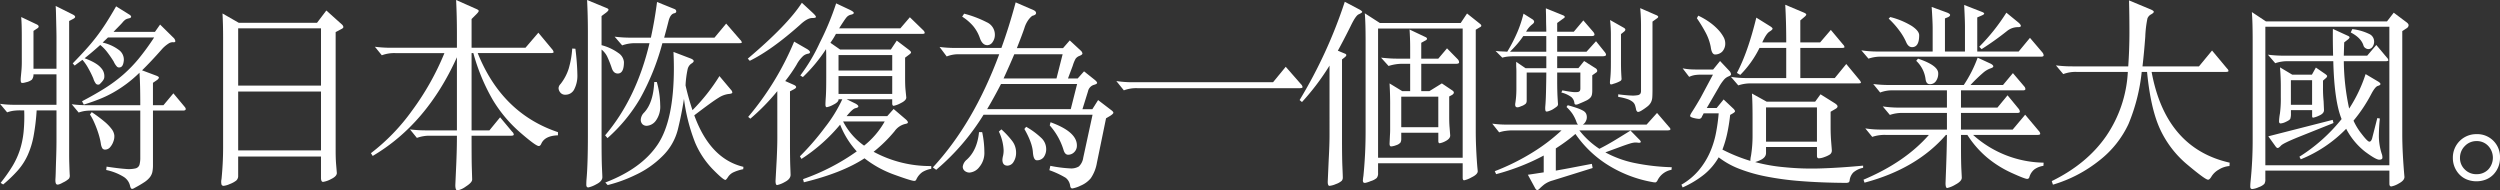
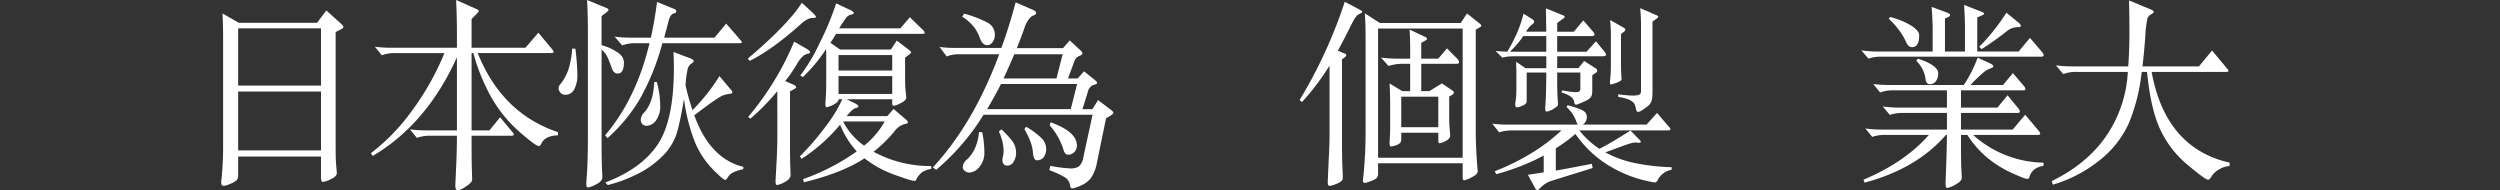
<svg xmlns="http://www.w3.org/2000/svg" width="826.209" height="62.927" viewBox="0 0 826.209 62.927">
  <rect x="0" y="0" width="826.209" height="62.927" fill="#333333" stroke="none" />
  <defs>
    <clipPath id="clip-path">
      <rect id="長方形_23353" data-name="長方形 23353" width="826.209" height="62.928" fill="#fff" />
    </clipPath>
  </defs>
  <g id="グループ_18205" data-name="グループ 18205" transform="translate(0 0)">
    <g id="グループ_18205-2" data-name="グループ 18205" transform="translate(0 0)" clip-path="url(#clip-path)">
-       <path id="パス_2913" data-name="パス 2913" d="M7.2,11.457q0-1.309-.032-2.882T7.007,5.3l5.107,2.422c.393.175.611.393.655.655s-.131.5-.523.721l-1.18.785V22.392h7.6V12.046q0-1.046-.034-2.456t-.065-2.849Q18.531,5.3,18.5,3.958t-.1-2.323l5.762,2.881q1.307.721.065,1.375l-1.375.72V50.746q0,1.376.032,2.488t.066,2.1q.032.981.1,2.16a1.714,1.714,0,0,1-.263,1.212,7.128,7.128,0,0,1-1.964,1.278q-1.572.916-2.095.621t-.393-2q.063-.983.1-2.585t.1-3.405c.043-1.2.077-2.389.1-3.57s.034-2.225.034-3.142V36.144H12.114a70.363,70.363,0,0,1-1.014,8.48,27.817,27.817,0,0,1-1.964,6.352,20.487,20.487,0,0,1-3.275,5.042,44.869,44.869,0,0,1-4.813,4.617L.2,60.109a51.148,51.148,0,0,0,3.929-5.565,25.679,25.679,0,0,0,2.456-5.37,29.11,29.11,0,0,0,1.212-5.893,52.856,52.856,0,0,0,.2-7.137H6.745a15.552,15.552,0,0,0-2.52.163,11.151,11.151,0,0,0-1.867.492L0,33.983q1.505.2,2.719.262t2.651.065H18.664V24.227h-7.6a2.728,2.728,0,0,1-.523,1.767,4.531,4.531,0,0,1-1.9.851q-1.311.395-1.6.132t-.165-1.768c.087-.874.165-1.691.228-2.456s.1-1.671.1-2.719ZM34.444,25.4a2.064,2.064,0,0,1-.294.688,5.181,5.181,0,0,1-.524.689c-.2.218-.383.415-.556.589a.724.724,0,0,1-.458.262,1.059,1.059,0,0,1-.885-.262,5.232,5.232,0,0,1-.885-1.769,32.342,32.342,0,0,0-1.668-3.371,14.834,14.834,0,0,0-1.933-2.784q-.721.525-1.343.982c-.416.306-.819.612-1.212.918l-.655-.721q2.488-2.553,4.355-4.617t3.471-4.158Q33.462,9.755,35,7.363t3.373-5.6l4.518,2.815c.349.263.492.5.425.721s-.339.37-.819.458a3.515,3.515,0,0,0-.982.359A5.315,5.315,0,0,0,40.4,7.2q-.719.784-1.44,1.506t-1.44,1.5H51.207l1.7-2.422,4.321,4.256a1.969,1.969,0,0,1,.72,1.212c0,.327-.284.448-.851.359a2.68,2.68,0,0,0-1.506.524,10.461,10.461,0,0,0-2.226,1.965q-3.535,4-6.417,6.81l4.715,1.767c.566.22.851.427.851.623s-.175.448-.524.754l-1.441.982v7.4h3.471L57.3,30.513,60.965,34.9q.523.59.392.95c-.088.24-.371.359-.851.359H50.552V54.281a10.811,10.811,0,0,1-.2,2.227,4.385,4.385,0,0,1-.819,1.736A7.752,7.752,0,0,1,47.7,59.881a36.655,36.655,0,0,1-3.177,1.865q-.721.458-1.048.3c-.219-.109-.392-.47-.524-1.081a4.753,4.753,0,0,0-2.029-2.816A17.927,17.927,0,0,0,35.1,55.853l.132-1.113q3.929.59,6.188.752a9.992,9.992,0,0,0,3.34-.162A1.82,1.82,0,0,0,46.1,54.119a9.1,9.1,0,0,0,.261-2.456V36.209H30.385a15.569,15.569,0,0,0-2.522.163A11.388,11.388,0,0,0,26,36.864L23.7,34.114q1.507.2,2.719.262t2.651.066H46.361q0-3.537-.065-6.189T46.1,23.7a43.566,43.566,0,0,1-4.225,3.635,42.535,42.535,0,0,1-4.224,2.782,36.936,36.936,0,0,1-4.583,2.226q-2.423.981-5.37,1.9l-.589-1.113q4.257-2.227,7.531-4.29a48.754,48.754,0,0,0,6.023-4.453,44.871,44.871,0,0,0,5.206-5.368,79.664,79.664,0,0,0,5.076-6.975H35.689c-.306.306-.6.589-.886.851s-.578.547-.883.852a13.779,13.779,0,0,1,5.566,2.585,3.957,3.957,0,0,1,1.441,3.242q-.2,2.228-1.31,2.358a1.013,1.013,0,0,1-.95-.23,5.794,5.794,0,0,1-1.081-1.671,35.756,35.756,0,0,0-2.063-3.012,13.869,13.869,0,0,0-2.389-2.488q-1.313,1.179-2.588,2.26t-2.585,2.129q4.058,1.505,5.434,3.207A3.91,3.91,0,0,1,34.444,25.4m3.078,20.889a5.686,5.686,0,0,1-1.276,2.194,2.163,2.163,0,0,1-1.474.623,1.068,1.068,0,0,1-.95-.425,4.178,4.178,0,0,1-.492-1.538,20.331,20.331,0,0,0-.458-2.161q-.33-1.244-.82-2.587t-1.079-2.62a16.86,16.86,0,0,0-1.244-2.258l.589-.786a47.362,47.362,0,0,1,4.224,3.143,14.505,14.505,0,0,1,2.389,2.488,4.187,4.187,0,0,1,.852,2.063,4.6,4.6,0,0,1-.262,1.867" transform="translate(0 0.33)" fill="#fff" />
      <path id="パス_2914" data-name="パス 2914" d="M66.623,6.947H92.488l3.077-4.059,5.108,4.583a1.438,1.438,0,0,1,.524.852c0,.218-.154.413-.459.589l-2.095,1.113V49.379q0,2.225.131,4.06l.262,3.143q0,1.112-1.932,2.03a7.967,7.967,0,0,1-2.619.917q-.689,0-.688-1.375V51.148H66.427V57.5a1.993,1.993,0,0,1-.655,1.6,8.049,8.049,0,0,1-2.127,1.145,6.86,6.86,0,0,1-2,.589.722.722,0,0,1-.72-.424,3.9,3.9,0,0,1,0-1.8q.523-5.371.524-10.215V11.858q0-4.322-.2-7.988ZM93.8,8.782H66.428V27.706H93.8Zm0,20.886H66.428V49.117H93.8Z" transform="translate(12.284 0.583)" fill="#fff" />
      <path id="パス_2915" data-name="パス 2915" d="M135.253,17.55V43.088h5.893l3.537-4.322,3.994,4.78a1.439,1.439,0,0,1,.523.917c0,.261-.305.393-.916.393H135.253q0,7.4.066,10.083l.13,4.388q0,.983-2.063,2.292a7.158,7.158,0,0,1-2.782,1.309c-.482,0-.72-.589-.72-1.768l.327-7.333q.2-4.78.2-8.971H121.7a12.1,12.1,0,0,0-4.518.72l-2.292-2.815a41.93,41.93,0,0,0,5.435.327h10.084V18.926q-9.956,22.068-27.831,32.609l-.589-.916a66.094,66.094,0,0,0,13.555-14.013A87.992,87.992,0,0,0,126.282,17.55H110.042a11.874,11.874,0,0,0-4.453.721L103.3,15.455a41.731,41.731,0,0,0,5.435.327h21.675V10.87q0-5.237-.262-10.87l6.483,2.882q.981.393.981.72t-.72,1.048l-1.637,1.637v9.494h17.81l4.256-4.976,4.519,5.435a1.945,1.945,0,0,1,.524.982c0,.219-.328.327-.983.327h-24.1q7.989,19.908,26.52,26.128v1.047q-4.322.133-5.5,2.751-.328.786-.851.786-.983,0-6.221-4.551A44.926,44.926,0,0,1,142.259,33a64.342,64.342,0,0,1-6.417-15.455Z" transform="translate(20.595 -0.001)" fill="#fff" />
      <path id="パス_2916" data-name="パス 2916" d="M159.145,16.11a80.268,80.268,0,0,1,.655,8.577,9.849,9.849,0,0,1-1.013,4.781,3.18,3.18,0,0,1-2.915,1.833,2.014,2.014,0,0,1-1.736-.754,2.408,2.408,0,0,1-.555-1.407,2.107,2.107,0,0,1,.653-1.375,16.119,16.119,0,0,0,2.686-5.041,30.853,30.853,0,0,0,1.178-6.68Zm8.644-1.179a16.584,16.584,0,0,1,5.566,2.588,4.011,4.011,0,0,1,1.833,2.978q0,3.8-2.029,3.8-1.376,0-1.965-1.7a35.033,35.033,0,0,0-1.6-4.026,7.083,7.083,0,0,0-1.8-2.195V46.1q0,6.483.131,9.331t.132,3.111q0,1.376-2.064,2.391a9.12,9.12,0,0,1-2.587,1.014q-.656,0-.655-.916t.066-1.7q.456-4.911.458-14.667V10.805q0-5.434-.262-10.805l6.351,2.62q.721.263.721.589t-.721.917L167.789,5.3Zm20.693-2.488h16.632l3.863-4.649,4.65,5.37a1.717,1.717,0,0,1,.523.851q0,.261-.982.261H187.892a79.742,79.742,0,0,1-7.367,18.3,53.586,53.586,0,0,1-10.771,13.063l-.786-.917q10.347-12.179,14.667-30.449h-4.583A12.522,12.522,0,0,0,174.6,15l-2.488-2.882a41.485,41.485,0,0,0,5.435.328h6.548Q185.4,6.419,186.125.655l5.827,2.358a.82.82,0,0,1,.524.752c0,.328-.219.535-.655.623q-1.311.261-1.9,2.619t-1.441,5.435m9.364,23.965a62.808,62.808,0,0,0,8.905-11.262l3.8,4.518a1.513,1.513,0,0,1,.458.917q0,.393-1.31.492a7.92,7.92,0,0,0-3.24,1.244q-1.933,1.147-8.022,5.795,5.237,14.407,16.239,17.025l-.065.786a13.986,13.986,0,0,0-3.143.982,4.318,4.318,0,0,0-1.867,1.572q-.624.983-.883.982-.723,0-4.225-3.57a28.806,28.806,0,0,1-5.762-8.709,60.157,60.157,0,0,1-3.7-14.5q-.786,5.043-2,10.018a18.667,18.667,0,0,1-5.043,8.839,31.177,31.177,0,0,1-9,6.287,46.957,46.957,0,0,1-9.167,3.339l-.786-.851q11.982-4.585,17.32-12.572t5.338-25.209q0-2.555-.132-5.37l5.828,2.225c.566.263.852.525.852.787s-.274.556-.82.883a3.092,3.092,0,0,0-1.212,1.965,32.168,32.168,0,0,0-.655,5.206,81.787,81.787,0,0,0,2.293,8.184m-11.787-9.3a29.972,29.972,0,0,1,1.114,7.629,7.813,7.813,0,0,1-1.441,5.139,4.023,4.023,0,0,1-3.012,1.7,1.965,1.965,0,0,1-1.407-.524,2.054,2.054,0,0,1-.558-1.572,3.6,3.6,0,0,1,1.114-2.291q3.011-3.209,3.339-10.084Z" transform="translate(31.014 -0.001)" fill="#fff" />
      <path id="パス_2917" data-name="パス 2917" d="M227.088,4.1c.7.653,1.047,1.1,1.047,1.343s-.416.359-1.244.359q-1.637,0-4.06,2.293-9.364,8.315-16.566,11.851l-.655-.722Q218.772,8.1,223.485.763ZM215.366,29.969a71.079,71.079,0,0,1-8.905,9.1l-.721-.589A94.909,94.909,0,0,0,220.933,13.6l4.322,2.488c.609.392.916.732.916,1.013s-.261.459-.786.525a3.3,3.3,0,0,0-1.734.982,10.753,10.753,0,0,0-1.933,2.653,50.959,50.959,0,0,1-3.732,5.37l2.947,1.308c.435.22.655.45.655.688s-.263.493-.786.755l-1.245.655V46.863q0,5.434.1,7.987t.1,2.75q0,1.442-1.963,2.423a8.441,8.441,0,0,1-2.489.983c-.35,0-.523-.459-.523-1.375l.392-7.2q.2-4.322.2-7.007Zm19.382-18.925a26.312,26.312,0,0,1-1.833,2.946l3.208,2.227h16.763l1.965-2.948,4.059,3.078q.655.526.655.819t-.655.755L257.6,18.9v6.744q0,2.423.13,3.8l.262,2.62q0,.983-1.833,1.867a8.078,8.078,0,0,1-2.325.883c-.328,0-.492-.282-.492-.851v-1.31H238.284l2.948,1.44c.609.351.916.655.916.917s-.316.459-.95.591-1.6,1-2.915,2.618h13.424l2.1-2.357,4.06,3.47q.653.59.654.95c0,.24-.24.405-.72.492a5.98,5.98,0,0,0-3.667,2.422,46.227,46.227,0,0,1-6.941,6.811,39.157,39.157,0,0,0,19.056,4.714v.916a8.543,8.543,0,0,0-2.881,1.048,6.02,6.02,0,0,0-2.095,2.554.68.68,0,0,1-.655.393q-.918,0-6.516-2.031a35.414,35.414,0,0,1-9.921-5.434q-7.4,4.844-20.038,7.923l-.262-1.048a70.984,70.984,0,0,0,17.745-9.167,28.629,28.629,0,0,1-5.5-8.839,56.27,56.27,0,0,1-12.768,11.327l-.525-.851a84.779,84.779,0,0,0,8.349-9.658,46.558,46.558,0,0,0,5.665-9.2H235.6q.065.918-1.671,1.768a7.529,7.529,0,0,1-2.192.852q-.46,0-.459-.852t.132-2.684q.13-1.834.13-6.287V18.9c0-1.221-.022-2.161-.066-2.815a51.993,51.993,0,0,1-7.661,9.233l-.851-.525a57.437,57.437,0,0,0,6.417-10.772A91.868,91.868,0,0,0,234.815.959l4.452,2.1q1.376.656,1.375,1.048t-.916.59a2.656,2.656,0,0,0-1.54.95q-.622.754-2.391,3.569H256.03l3.143-3.667,4.518,4.386a1.322,1.322,0,0,1,.393.785c0,.221-.306.329-.916.329Zm18.6,7.006H235.6v5.108h17.745Zm0,6.94H235.6v5.893h17.745Zm-16.239,15a22.187,22.187,0,0,0,6.941,7.988,27.182,27.182,0,0,0,6.81-7.988Z" transform="translate(41.52 0.153)" fill="#fff" />
      <path id="パス_2918" data-name="パス 2918" d="M301.153,25.8h3.208l2.1-2.357,3.535,2.816q.786.654.786,1.016t-1.212.686a2.846,2.846,0,0,0-1.8,2.1l-1.834,5.893h3.275l1.9-3.013,4.453,3.405q.59.46.59.787c0,.218-.328.546-.983.981l-1.44.852-3.012,14.667a12.763,12.763,0,0,1-2.03,5.141,8.643,8.643,0,0,1-3.373,2.456,9.99,9.99,0,0,1-2.718.917q-.59,0-.72-.852a4.01,4.01,0,0,0-1.506-2.684A29.508,29.508,0,0,0,295,56.117l.327-1.441a43.765,43.765,0,0,0,6.613.851,4.879,4.879,0,0,0,2.816-.655,4.892,4.892,0,0,0,1.44-2.881l3.078-14.208H273.257a75.852,75.852,0,0,1-15.65,18.2l-1.112-.785q13.421-14.47,21.935-37.391h-13.1a10.386,10.386,0,0,0-4.256.721l-2.358-3.143a39.677,39.677,0,0,0,5.3.327H279.15q2.488-6.81,4.715-15.06l5.893,2.554q.851.393.851.981t-1.048.852q-.391.067-1.276,1.113a9.183,9.183,0,0,0-1.538,3.012q-.656,1.965-2.488,6.614h15.257l2.226-2.554,3.6,3.339a1.609,1.609,0,0,1,.589.983q0,.391-.95.785a2.765,2.765,0,0,0-1.308.95,12,12,0,0,0-.949,2.326ZM266.84,4.387a36.425,36.425,0,0,1,7.5,2.847,4.477,4.477,0,0,1,2.651,4.026,4.119,4.119,0,0,1-.752,2.522A2.152,2.152,0,0,1,274.5,14.8q-1.637,0-2.456-2.326a12.659,12.659,0,0,0-2.226-3.994,16.277,16.277,0,0,0-3.635-3.109ZM272.8,43.545a32.327,32.327,0,0,1,.72,6.548,7.228,7.228,0,0,1-1.637,4.944,4.524,4.524,0,0,1-3.274,1.867,2.481,2.481,0,0,1-1.538-.525,1.746,1.746,0,0,1-.687-1.472,3.581,3.581,0,0,1,1.309-2.26q3.471-3.142,4.06-9.1Zm29.271-7.6,2.1-8.317H279.021q-2.3,4.455-4.585,8.317Zm-22.92,6.679a28.02,28.02,0,0,1,3.439,3.667A6.256,6.256,0,0,1,284,50.158a5.541,5.541,0,0,1-.852,3.242,2.407,2.407,0,0,1-1.963,1.212q-1.706,0-1.7-1.965a6.22,6.22,0,0,1,.2-1.244,8.446,8.446,0,0,0,.2-1.9,15.948,15.948,0,0,0-1.572-6.155Zm.721-16.83h17.483l2.029-7.989H283.406q-1.374,3.276-3.535,7.989m7.465,15.979a25.294,25.294,0,0,1,4.911,3.6,5.045,5.045,0,0,1,1.7,3.569,4.489,4.489,0,0,1-.819,2.881,2.746,2.746,0,0,1-2.26,1.016q-1.114,0-1.31-2.685-.195-3.076-2.815-7.661Zm8.053-1.507q8.708,3.144,8.709,7.662a2.95,2.95,0,0,1-.883,2.226,2.809,2.809,0,0,1-2,.852q-1.049,0-1.507-1.506a21.687,21.687,0,0,0-4.584-8.186Z" transform="translate(51.796 0.131)" fill="#fff" />
-       <path id="パス_2919" data-name="パス 2919" d="M367.972,24.122a1.671,1.671,0,0,1,.524.95q0,.361-.983.361H313.884a11.578,11.578,0,0,0-4.452.72l-2.488-3.077a34.9,34.9,0,0,0,5.434.392h46.361l4.191-5.107Z" transform="translate(61.984 3.707)" fill="#fff" />
      <path id="パス_2920" data-name="パス 2920" d="M367.225,21.578a78.677,78.677,0,0,1-4.518,6.578q-2.293,2.982-4.584,5.468l-.785-.655A157.783,157.783,0,0,0,372.267.49l4.846,2.554q.916.525.917.787c0,.175-.373.435-1.114.785q-.983.328-2.684,3.864-1.376,2.749-2.456,4.811t-1.8,3.373l2.226.916q1.112.393.065,1.245l-.917.72V45.738q0,3.142.032,5.435t.1,3.8c.044,1,.076,1.811.1,2.423s.032,1.024.032,1.244a1.571,1.571,0,0,1-.392,1.048,5.9,5.9,0,0,1-1.9,1.047,7.042,7.042,0,0,1-2.1.589q-.59,0-.589-1.374l.328-7.4q.13-2.421.2-4.486t.065-3.831ZM383.858,7.5h26.717l2.095-3.143,4.191,3.339q1.046.784,0,1.244l-1.309.786V42.791q0,2.948.1,5.338t.228,4.355q.13,1.963.228,2.946t.1,1.048q0,1.046-2.03,2.029a8.62,8.62,0,0,1-2.456.983c-.327,0-.49-.285-.49-.851v-4.78H383.269v3.208a2.43,2.43,0,0,1-.459,1.671,5.241,5.241,0,0,1-1.964,1.013,9.13,9.13,0,0,1-1.669.558q-.557.1-.754-.131a1.115,1.115,0,0,1-.163-.785,12.816,12.816,0,0,1,.163-1.344q.328-3.209.524-6.843t.2-7.825V13.193c0-1.874-.022-3.558-.065-5.041s-.109-2.773-.2-3.864Zm27.372,1.834H383.269V52.026h27.961ZM391.258,30.023h2.618V20.985h-2.684a14.842,14.842,0,0,0-4.453.721l-2.488-2.75q1.244.13,2.587.228t2.849.1h4.19V15.747q0-2.948-.2-6.089l5.107,2.422c.438.175.655.383.655.624s-.2.447-.589.62l-1.31.72v5.239h5.632l2.881-3.405,3.535,3.6a1.572,1.572,0,0,1,.459,1.013q0,.49-.982.49H397.543v9.037h2.685l4.125-2.554,3.405,2.293q1.112.719,0,1.5l-.982.524V38.6q0,.983.032,1.867c.023.589.054,1.124.1,1.6l.2,2.619q0,1.049-1.506,1.834a6.38,6.38,0,0,1-1.964.72q-.458,0-.458-.785V43.773H390.93v1.9a2.651,2.651,0,0,1-.262,1.343,3.047,3.047,0,0,1-1.441.883,5.6,5.6,0,0,1-1.636.393q-.525,0-.525-.916l.132-2.816q.065-.918.065-1.834V34.017q0-3.011-.2-6.548Zm11.917,1.834H390.93V41.941h12.245Z" transform="translate(72.161 0.098)" fill="#fff" />
      <path id="パス_2921" data-name="パス 2921" d="M422.079,57.3q1.376-.193,2.651-.393t2.588-.392V50.952a70.367,70.367,0,0,1-7.531,3.471,74.955,74.955,0,0,1-8.184,2.685l-.459-.983a74.358,74.358,0,0,0,13-6.515,60.129,60.129,0,0,0,9.07-6.975h-16.3a17,17,0,0,0-2.161.163,10.679,10.679,0,0,0-2.161.492l-2.292-2.88q1.505.195,2.684.26t2.62.066h23.05a2.85,2.85,0,0,1-.59-1.113,12.723,12.723,0,0,0-1.309-2.554,13.787,13.787,0,0,0-1.9-2.16l.394-.59q1.9.525,3.111.95a12.086,12.086,0,0,1,1.9.819,2.62,2.62,0,0,1,.95.819,2.387,2.387,0,0,1,.327.951,2.83,2.83,0,0,1-.294,1.736,2.657,2.657,0,0,1-1.016,1.144H461.3l3.471-3.864,3.928,4.585q1.181,1.177-.457,1.178H439.1a27.4,27.4,0,0,0,6.613,6.091q2.62-1.313,5.4-3.012T456,42.7l2.685,2.75q.849.784.688,1.081c-.111.195-.448.251-1.016.163a5.558,5.558,0,0,0-1.048-.031,7.769,7.769,0,0,0-1.6.361q-1.082.326-2.947,1.012t-5.075,1.868a34.947,34.947,0,0,0,9.462,3.471,70.56,70.56,0,0,0,12.474,1.439l-.065.851a6.405,6.405,0,0,0-4.714,3.67c-.22.3-.416.468-.59.489a4.026,4.026,0,0,1-.982-.1,41.449,41.449,0,0,1-15.388-6.058A36.52,36.52,0,0,1,437.8,43.816q-1.442,1.242-3.046,2.421t-3.437,2.358V55.93q3.011-.525,5.893-1.083T443.23,53.7l.262,1.375L430.264,59.2a8.451,8.451,0,0,0-2.816,1.344q-.918.752-1.44,1.276a1.789,1.789,0,0,1-.785.555c-.176.022-.393-.142-.655-.492Zm25.473-40.468q.458.59.327.951c-.088.242-.481.359-1.178.359H431.77v3.932h7.007l1.9-2.358,3.733,2.358a1.126,1.126,0,0,1,.589.785q.065.46-.524.785l-1.113.787v5.04a6.349,6.349,0,0,1-.131,1.409,2.24,2.24,0,0,1-.557,1.016,4.508,4.508,0,0,1-1.276.883q-.853.425-2.292,1.014-1.505.721-1.637-.131a3.046,3.046,0,0,0-1.016-2.03,9.233,9.233,0,0,0-3.307-1.506l.328-.719q2.028.391,3.208.523a7.207,7.207,0,0,0,1.8.032,1.029,1.029,0,0,0,.785-.393,1.706,1.706,0,0,0,.164-.817V23.517H431.77v2.815q0,1.507.032,2.913c.023.939.054,1.8.1,2.587s.088,1.44.131,1.964a1.024,1.024,0,0,1-.359.95,14.74,14.74,0,0,1-1.6,1.081c-1.048.482-1.7.666-1.965.558s-.35-.709-.262-1.8c.044-.435.088-1.081.132-1.932s.075-1.8.1-2.849.043-2.129.065-3.242.034-2.126.034-3.043h-6.483v9.232a1.7,1.7,0,0,1-.262,1.014,4.086,4.086,0,0,1-1.571.885q-2.358,1.114-1.9-1.178.2-1.376.262-2.458c.043-.718.065-1.385.065-2V23.09c0-.37-.012-.72-.032-1.047s-.032-.644-.032-.951V19.98l3.077,2.1h6.876V18.145H417.823a22.727,22.727,0,0,0-2.358.1,10.878,10.878,0,0,0-1.833.359l-2.226-2.227q1.047.135,1.964.165t1.9.1a51.533,51.533,0,0,0,3.471-6.777,39.768,39.768,0,0,0,1.9-5.8l3.013,1.9q1.046.786-.131,1.636a7.8,7.8,0,0,0-2.03,2.423h6.679q0-.784-.034-1.833T428.1,6.064c0-.719-.011-1.407-.032-2.061s-.034-1.224-.034-1.7l5.5,2.226q1.374.523.2,1.179L431.77,7.146v2.88h5.5l3.143-3.733,3.34,3.864q.916,1.311-.59,1.311H431.77V16.64h9.691l3.144-3.47Zm-19.383-5.367h-7.6a27.463,27.463,0,0,1-1.833,2.421q-1.049,1.248-2.554,2.751h11.983Zm24.687-.655v9.232q0,2.095.066,3.405t.13,2.161a.871.871,0,0,1-.361.686,10.365,10.365,0,0,1-2.323.95q-.786.328-1.016.131t-.1-1.308q.13-1.114.2-2.457t.066-3.633V10.747c0-.611-.023-1.31-.066-2.095s-.109-1.617-.2-2.489l4.518,2.554q1.046.59,0,1.374Zm10.411-4.127V29.344c0,.959-.023,1.748-.066,2.357a4.322,4.322,0,0,1-.424,1.637,4.213,4.213,0,0,1-1.114,1.343,20.024,20.024,0,0,1-2.127,1.474c-.612.351-1.026.457-1.245.327a1.217,1.217,0,0,1-.457-.851,12.877,12.877,0,0,0-.328-1.276,2.473,2.473,0,0,0-.754-1.114,5.528,5.528,0,0,0-1.669-.917,16.815,16.815,0,0,0-3.143-.752v-.852q2.618.33,4.125.393a9.421,9.421,0,0,0,2.26-.1,1.353,1.353,0,0,0,.95-.522,1.833,1.833,0,0,0,.2-.885V8.03q0-1.015-.032-2.063c-.023-.7-.055-1.376-.1-2.03s-.088-1.222-.131-1.7l5.108,2.225q1.439.526.392,1.18Z" transform="translate(82.854 0.451)" fill="#fff" />
-       <path id="パス_2922" data-name="パス 2922" d="M490.479,33.329h16.044L508.29,30.9,513,33.852q.918.591.917,1.047t-.72.852l-1.571.917v5.107q0,2.555.2,5.01t.2,2.587a1.581,1.581,0,0,1-.623,1.407,8.158,8.158,0,0,1-1.8.851,5.835,5.835,0,0,1-1.833.427q-.654,0-.655-.786V48.323H490.283v1.965q0,1.505-1.9,2.357a11.053,11.053,0,0,1-1.7.655,56.153,56.153,0,0,0,9.69,1.7,89.392,89.392,0,0,0,12.049.393q6.417-.2,13.947-.917V55.2a7.09,7.09,0,0,0-3.242,1.538,4.566,4.566,0,0,0-1.212,2.587.9.9,0,0,1-.327.688,2.241,2.241,0,0,1-1.047.163q-8.252-.065-14.8-.59a97.054,97.054,0,0,1-11.655-1.571,51.285,51.285,0,0,1-8.905-2.587,26.8,26.8,0,0,1-6.549-3.7,20.371,20.371,0,0,1-4.714,5.6,32.028,32.028,0,0,1-7.2,4.355l-.393-.917a21.426,21.426,0,0,0,5.73-4.748,25.013,25.013,0,0,0,3.633-5.8,29.73,29.73,0,0,0,2.031-6.416,58.965,58.965,0,0,0,.916-6.614h-4.976a4.515,4.515,0,0,1-.328.655,2.914,2.914,0,0,0-.261.523,1.01,1.01,0,0,1-.917.655,8.942,8.942,0,0,1-1.9-.326c-.655-.175-1-.371-1.048-.591s.174-.7.655-1.44.982-1.549,1.506-2.422.959-1.615,1.309-2.227l4.06-7.6h-3.928a12.316,12.316,0,0,0-2.227.163,7.319,7.319,0,0,0-1.7.558l-2.161-2.817a19.236,19.236,0,0,0,2.456.329q1.08.065,2.391.066H472.8L475.09,19.9l3.144,3.339a1.933,1.933,0,0,1,.492,1.082q-.036.361-.886.688a3.769,3.769,0,0,0-1.44,1.047,14.828,14.828,0,0,0-1.7,2.488L470.7,35.424h3.274l2.292-2.816,3.339,3.143c.3.35.447.612.426.786s-.251.393-.687.655l-.916.523a59.374,59.374,0,0,1-1.016,6.32,35.943,35.943,0,0,1-1.539,5.139,54.388,54.388,0,0,0,9.232,3.733,6.777,6.777,0,0,1,.2-1.637,41.233,41.233,0,0,0,.525-6.875V38.632q0-5.108-.2-7.989ZM476.793,13.816a3.891,3.891,0,0,1-1.014,3.011,3.364,3.364,0,0,1-2.325.917q-1.114,0-1.441-2.488a16.7,16.7,0,0,0-1.669-4.715,49.5,49.5,0,0,0-2.915-4.779l.459-.851A23.127,23.127,0,0,1,471.654,7.1a19.026,19.026,0,0,1,2.815,2.457,11.592,11.592,0,0,1,1.736,2.357,4.259,4.259,0,0,1,.589,1.9m11.328,1.767a33.887,33.887,0,0,1-6.351,8.906l-1.114-.655q3.6-6.745,6.417-18.271l4.519,2.816c.566.35.851.633.851.852s-.35.546-1.048.981-1.484,1.618-2.357,3.539h7.923q0-6.811-.328-12.444l6.221,2.62c.48.218.721.424.721.621s-.242.492-.721.885L501.611,6.48v7.271h6.548L511.7,9.623l4.059,4.846a1.5,1.5,0,0,1,.459.819c0,.2-.327.294-.982.294h-13.62v9.953H513l3.8-4.649,4.388,5.3a1.793,1.793,0,0,1,.458.852c0,.175-.305.261-.917.261H485.5a12.76,12.76,0,0,0-4.387.655l-2.423-2.815a33.338,33.338,0,0,0,5.3.392h12.966V15.582Zm18.989,19.644H490.283V46.556h16.828Z" transform="translate(93.361 0.263)" fill="#fff" />
      <path id="パス_2923" data-name="パス 2923" d="M539.424,16.75h6.613V8.434q0-1.965-.262-7.072l5.7,2.227q.916.326.917.621t-.786.623l-1.506.655V16.75h13.685l3.733-4.518,4.124,4.845a1.64,1.64,0,0,1,.394.95c0,.285-.285.427-.851.427H518.535a12.406,12.406,0,0,0-4.388.654l-2.356-2.75a34.9,34.9,0,0,0,5.434.393h18.138V9.089q0-2.16-.328-7.072l5.173,1.9q.918.393.917.752t-.589.688l-1.113.459Zm6.221,11.066a42.007,42.007,0,0,0,4.583-9.036l4.387,2.03q.786.46.786.851t-.983.688a7.543,7.543,0,0,0-2.389,1.441,51.719,51.719,0,0,0-4.158,4.026H558.61l3.273-3.929,3.733,4.388a1.388,1.388,0,0,1,.393.883q0,.425-.786.425h-20.5v5.7h12.048l3.34-4.06,3.666,4.453a1.646,1.646,0,0,1,.394.95c0,.284-.286.424-.852.424h-18.6v5.5h17.09l4.125-4.911,4.452,5.3a1.666,1.666,0,0,1,.525.982c0,.262-.307.393-.917.393H548.722a35.626,35.626,0,0,0,23.312,9.167l-.066,1.048a6.986,6.986,0,0,0-2.946,1.145,5.084,5.084,0,0,0-1.7,2.588.735.735,0,0,1-.72.589q-.786,0-5.173-2a35.7,35.7,0,0,1-8.054-5.041,32.775,32.775,0,0,1-6.548-7.5h-2.1v3.929q0,5.108.13,7.53t.132,2.685q0,1.177-2.129,2.292a8.977,8.977,0,0,1-2.684,1.113q-.559,0-.558-1.572,0-.132.2-5.434t.262-10.543h-.328q-9.692,11.2-26.913,15.781l-.328-.982q13.686-5.762,21.61-14.8h-14.34a12.731,12.731,0,0,0-4.387.655L513.1,42.157a33.667,33.667,0,0,0,5.37.394h21.61v-5.5H525.607a12.426,12.426,0,0,0-4.388.655l-2.357-2.815a34.921,34.921,0,0,0,5.435.393h15.781v-5.7H522.4a11.111,11.111,0,0,0-4.388.72l-2.291-2.816a40,40,0,0,0,5.369.328ZM521.351,5.356a25.684,25.684,0,0,1,7.1,2.947q2.454,1.639,2.456,3.078,0,3.929-2.358,3.929-1.246,0-1.964-1.7a19.367,19.367,0,0,0-2.227-3.764,28.285,28.285,0,0,0-3.536-3.963Zm9.167,13.751q6.678,2.227,6.678,4.846a4.23,4.23,0,0,1-.752,2.587,2.365,2.365,0,0,1-2,1.014q-1.244,0-1.44-1.768a10.032,10.032,0,0,0-3.078-5.959ZM563.651,7.124q.851.721.852,1.147c0,.284-.285.425-.852.425a5.737,5.737,0,0,0-3.667,1.244,96.629,96.629,0,0,1-8.446,6.024l-.786-.786a64.611,64.611,0,0,0,8.97-11.262Z" transform="translate(103.351 0.274)" fill="#fff" />
      <path id="パス_2924" data-name="パス 2924" d="M593.875,23.748a61.044,61.044,0,0,1-4.355,17.19,32.826,32.826,0,0,1-9.692,12.113,44.978,44.978,0,0,1-15.289,7.957l-.393-1.179q11.654-5.7,18.007-14.9a41.309,41.309,0,0,0,7.138-21.184H572.4a11.553,11.553,0,0,0-4.452.721l-2.423-2.881a42.275,42.275,0,0,0,5.5.327h18.4q.393-5.63.393-11.23T589.684.109l7.071,2.946q1.114.46,1.114.82c0,.24-.294.523-.883.851a2.576,2.576,0,0,0-1.212,1.343,36.3,36.3,0,0,0-.721,6.089q-.391,5.241-.916,9.757H612.8l4.322-5.239,4.976,5.959a1.26,1.26,0,0,1,.459.787c0,.218-.307.326-.916.326H597.149q4.648,25.212,25.8,29.991l-.064,1.114a7.715,7.715,0,0,0-3.537,1.178,6.587,6.587,0,0,0-2.357,2.195c-.437.762-.829,1.145-1.178,1.145q-.92,0-6.81-4.945A33.618,33.618,0,0,1,599.964,42.7q-3.142-6.775-4.321-18.957Z" transform="translate(113.923 0.021)" fill="#fff" />
-       <path id="パス_2925" data-name="パス 2925" d="M623.908,6.4h40.009l2.227-2.88,4.191,3.143c.478.35.72.686.72,1.014a1.251,1.251,0,0,1-.59.95l-1.5.982V43.661q0,6.025.72,14.144,0,1.177-1.867,2.16a7.272,7.272,0,0,1-2.488.983c-.416,0-.621-.306-.621-.917V55.71H623.712v2.815a2.817,2.817,0,0,1-.327,1.572,4.711,4.711,0,0,1-1.834,1.081,6.7,6.7,0,0,1-2.161.623q-.655,0-.655-.786a14.312,14.312,0,0,1,.066-1.441,132.974,132.974,0,0,0,.72-14.667V12.491q0-5.827-.262-9.168ZM664.7,8.17H623.713V53.941H664.7ZM646.173,19.564h-14.8a12.067,12.067,0,0,0-4.387.655L624.563,17.4a40.615,40.615,0,0,0,5.3.328h16.239q-.132-5.632-.066-8.841l4.846,2.227c.436.174.655.361.655.556s-.2.448-.59.754l-1.178.916-.131,4.388h7.727l3.012-3.537,3.47,4.126a1.662,1.662,0,0,1,.524.917q0,.326-.982.327H649.643a76.954,76.954,0,0,0,1.768,15.65,47.281,47.281,0,0,0,5.434-11.394l3.864,2.292q1.046.59,1.047.982t-.851.621q-.851.231-2.095,2.522a49.228,49.228,0,0,1-5.959,8.971,20.587,20.587,0,0,0,2.718,4.421q1.931,2.52,2.522,2.52t.916-1.113l1.7-6.679.851.131a56.623,56.623,0,0,0-.327,5.861,19.661,19.661,0,0,0,.917,5.73,3.61,3.61,0,0,1,.261,1.343q0,.687-1.079.686t-4.617-2.618a23.2,23.2,0,0,1-6.286-7.6,43.7,43.7,0,0,1-15,10.085l-.459-.851a56.053,56.053,0,0,0,13.949-12.442q-2.423-5.892-2.75-19.12m.065,20.431-11.459,4.584q-5.174,2.095-5.893,2.88c-.482.525-.84.786-1.081.786s-.492-.2-.754-.589l-2.357-3.274,21.282-5.435Zm-13.62-15.979H639.1l1.31-2.357,3.142,2.161c.393.306.59.524.59.655a1.154,1.154,0,0,1-.327.589l-1.048.917v2.292a42.331,42.331,0,0,0,.2,4.518l.131,2.946q0,1.114-1.6,1.8a8.179,8.179,0,0,1-1.964.688q-.361,0-.361-.524V35.737h-7.007v1.048a5.18,5.18,0,0,1-.2,1.768q-.2.46-1.407,1.016a4.974,4.974,0,0,1-1.768.556q-.557,0-.557-.72a18.455,18.455,0,0,1,.294-2.522,36.863,36.863,0,0,0,.294-5.468v-3.8q0-2.555-.262-6.023Zm6.548,1.835h-7.007V33.97h7.007Zm13.294-16.9a17.8,17.8,0,0,1,5.565,1.6,2.725,2.725,0,0,1,1.637,2.325,2.967,2.967,0,0,1-.589,2.03,1.663,1.663,0,0,1-1.212.655,1.832,1.832,0,0,1-1.113-.361,1.541,1.541,0,0,1-.621-.883q-.788-2.488-4.192-4.256Z" transform="translate(124.947 0.67)" fill="#fff" />
-       <path id="パス_2926" data-name="パス 2926" d="M682.224,36.883a7.507,7.507,0,0,1,7.791,7.793,7.963,7.963,0,0,1-.589,3.109,7.8,7.8,0,0,1-1.6,2.456,7.146,7.146,0,0,1-2.455,1.638,8.682,8.682,0,0,1-6.286,0,7.112,7.112,0,0,1-2.455-1.638,7.831,7.831,0,0,1-2.194-5.5,7.717,7.717,0,0,1,7.792-7.858m0,13.227a5.2,5.2,0,0,0,3.929-1.572,5.706,5.706,0,0,0-.034-7.759,5.094,5.094,0,0,0-3.829-1.6,5.252,5.252,0,0,0-3.9,1.637,5.415,5.415,0,0,0-1.6,3.929,5.171,5.171,0,0,0,1.571,3.8,5.251,5.251,0,0,0,3.864,1.572" transform="translate(136.194 7.448)" fill="#fff" />
    </g>
  </g>
</svg>